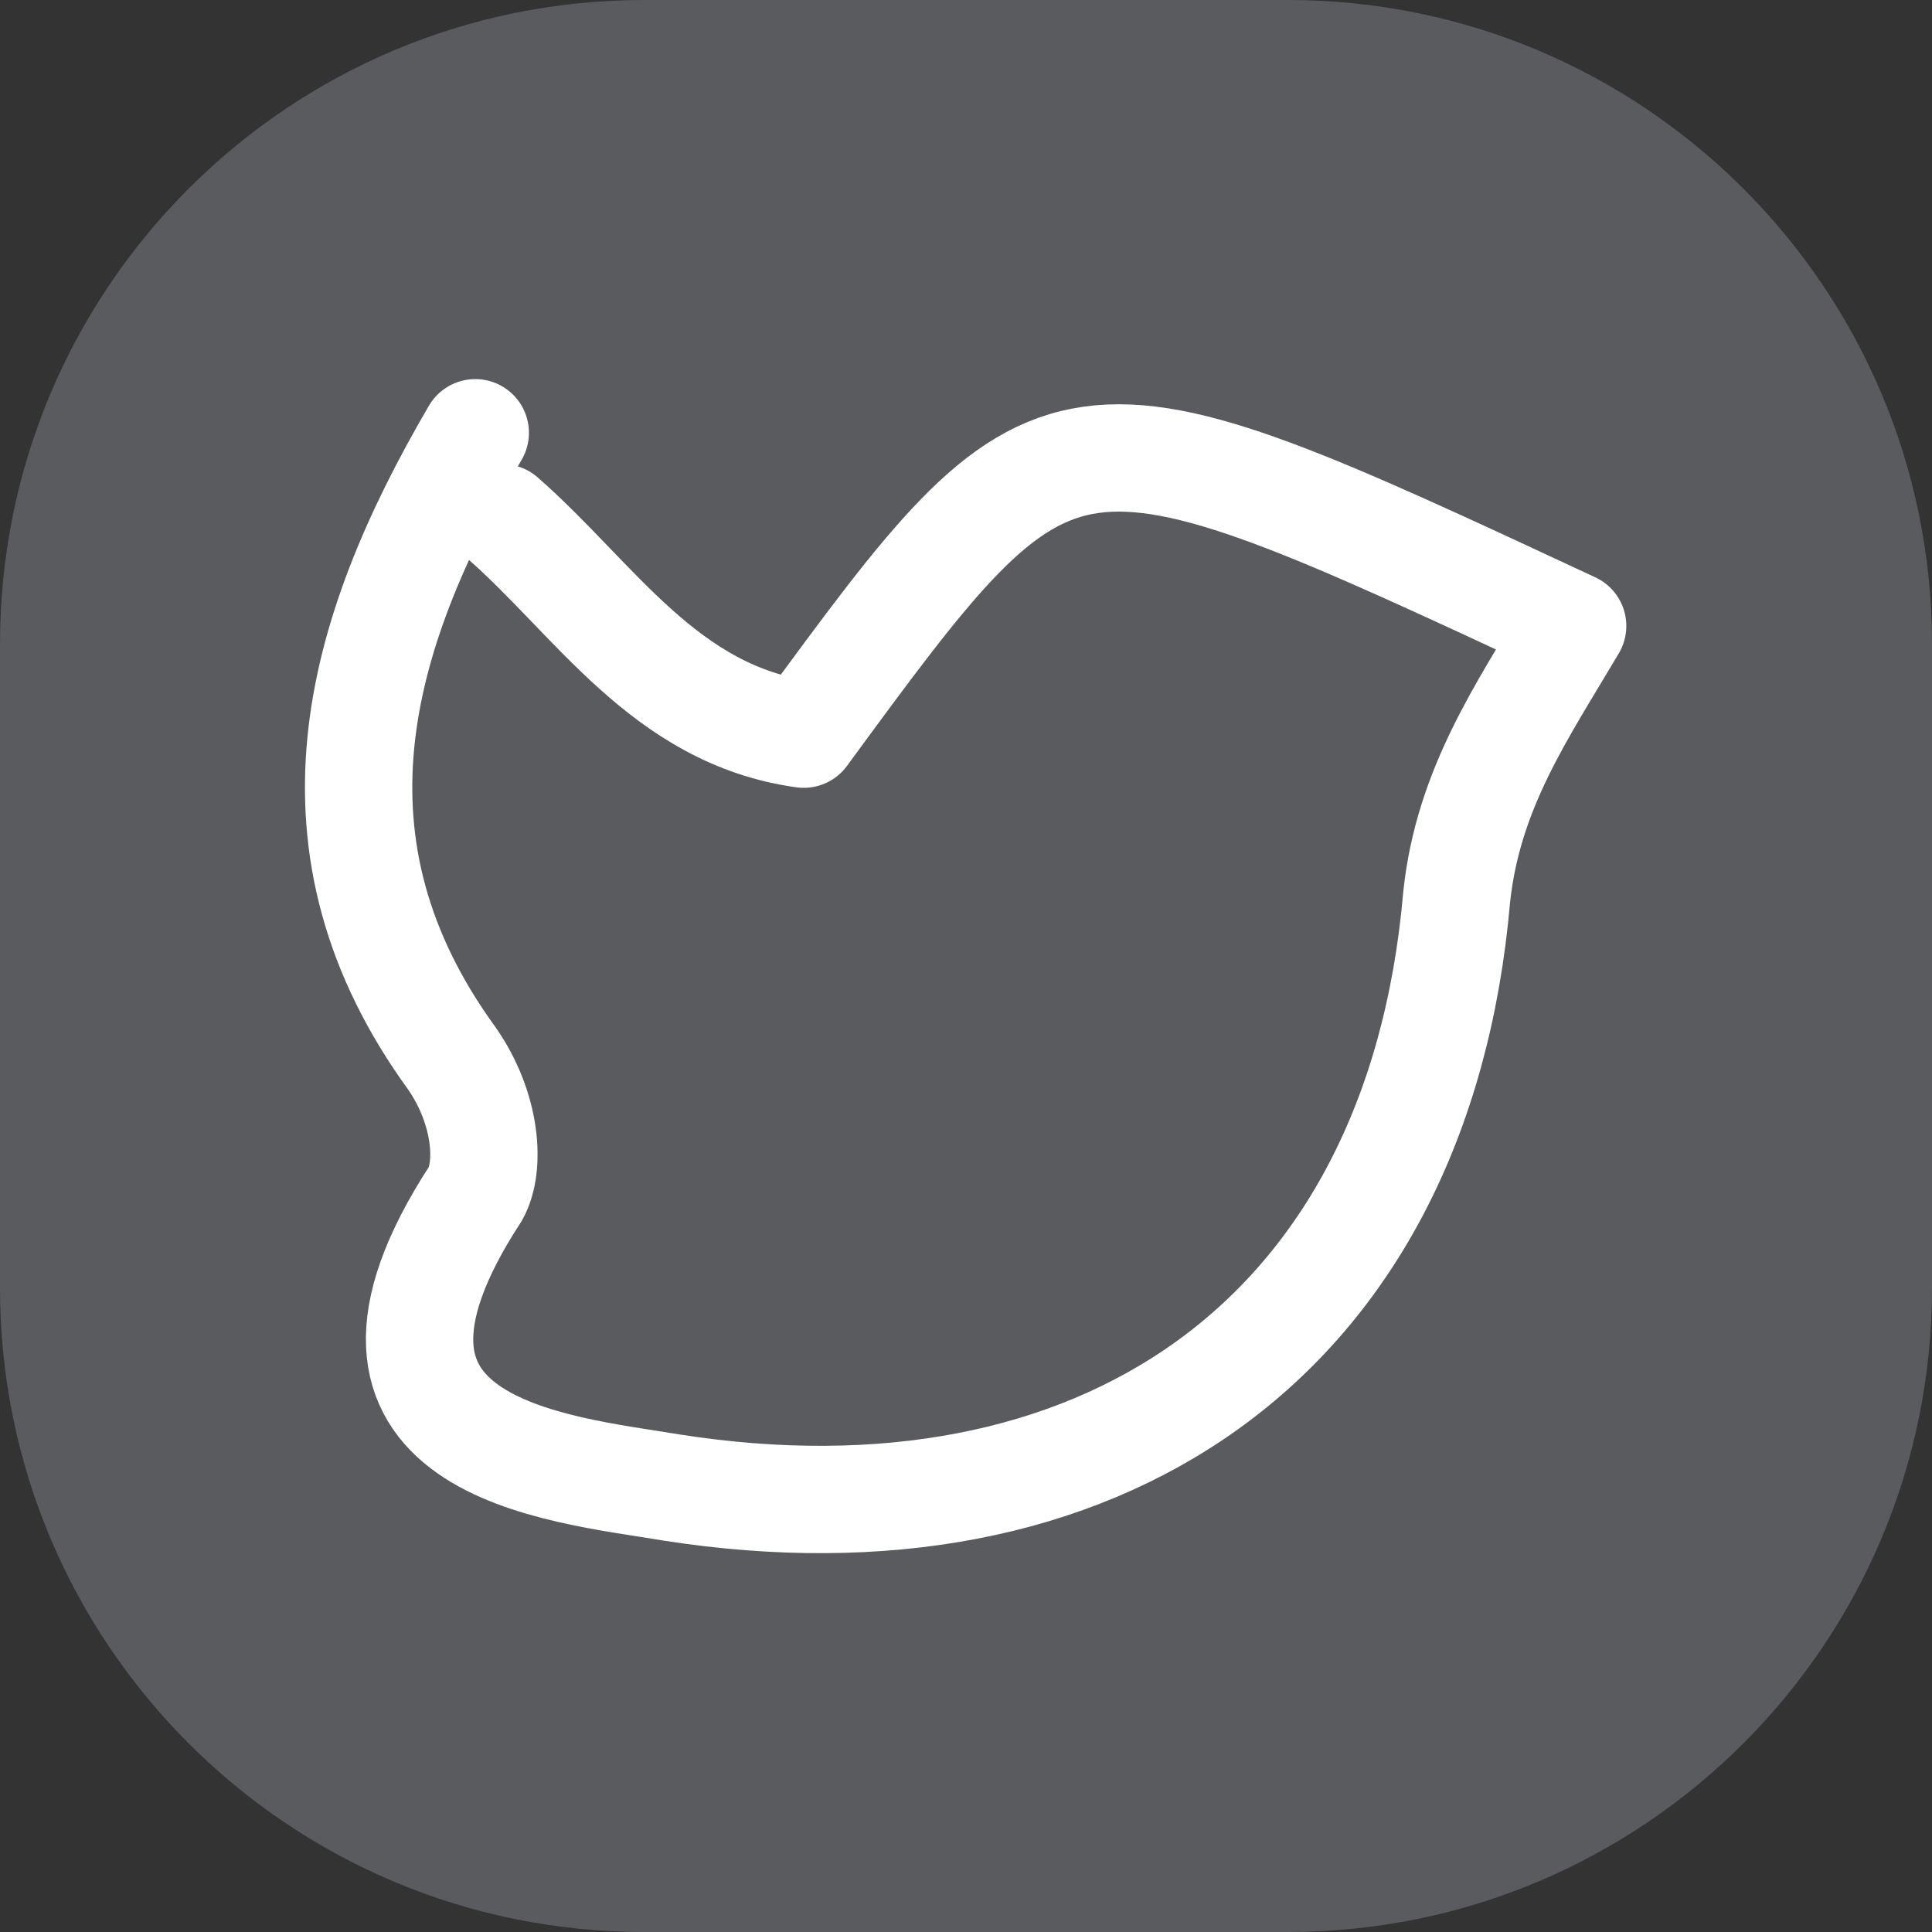
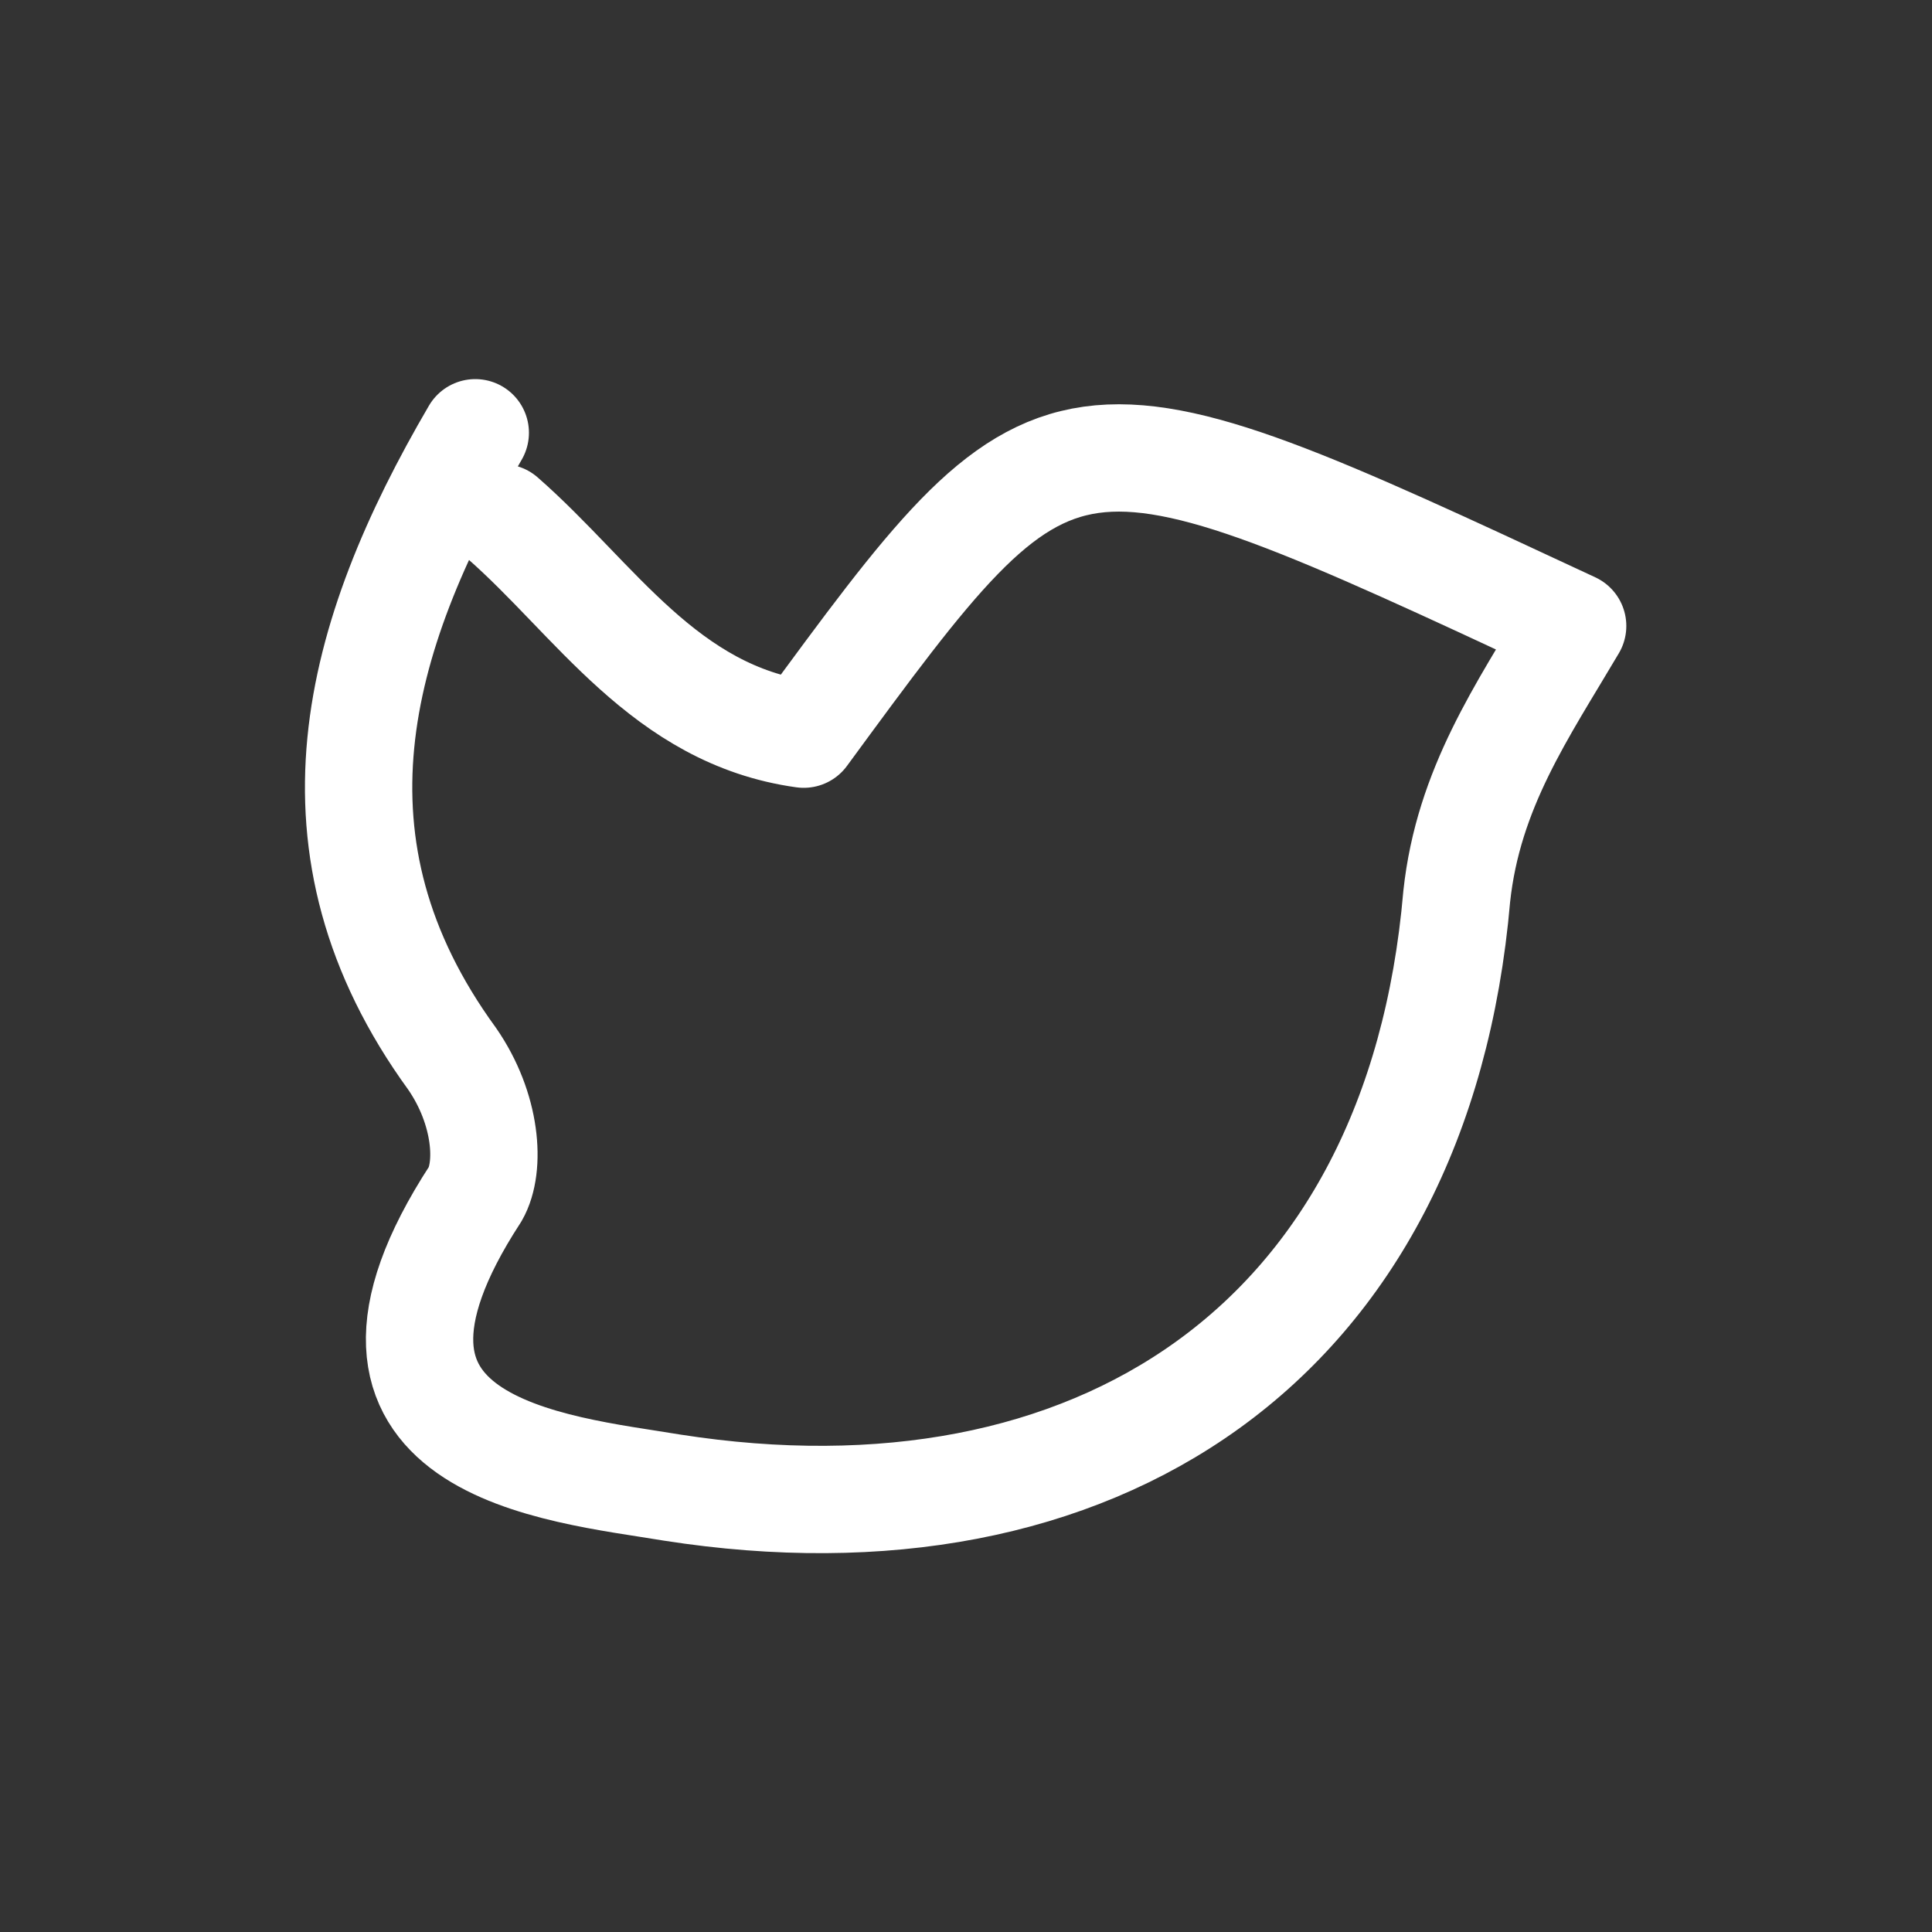
<svg xmlns="http://www.w3.org/2000/svg" width="36" height="36" viewBox="0 0 36 36" fill="none">
  <rect x="0" y="0" width="36" height="36" fill="#333333" stroke="none" />
-   <path d="M24 0H12C5.373 0 0 5.373 0 12V24C0 30.627 5.373 36 12 36H24C30.627 36 36 30.627 36 24V12C36 5.373 30.627 0 24 0Z" fill="#D0D6E3" fill-opacity="0.25" />
  <path d="M8.856 8.064C6.624 11.88 5.544 15.768 8.424 19.728C9.072 20.664 9.144 21.744 8.856 22.248C5.76 27 10.368 27.36 12.528 27.72C20.376 28.944 26.424 25.056 27.144 16.704C27.36 14.688 28.368 13.248 29.304 11.664C19.728 7.2 19.728 7.2 14.976 13.68C12.384 13.32 11.088 11.16 9.36 9.648" stroke="white" stroke-width="2" stroke-miterlimit="10" stroke-linecap="round" stroke-linejoin="round" />
</svg>